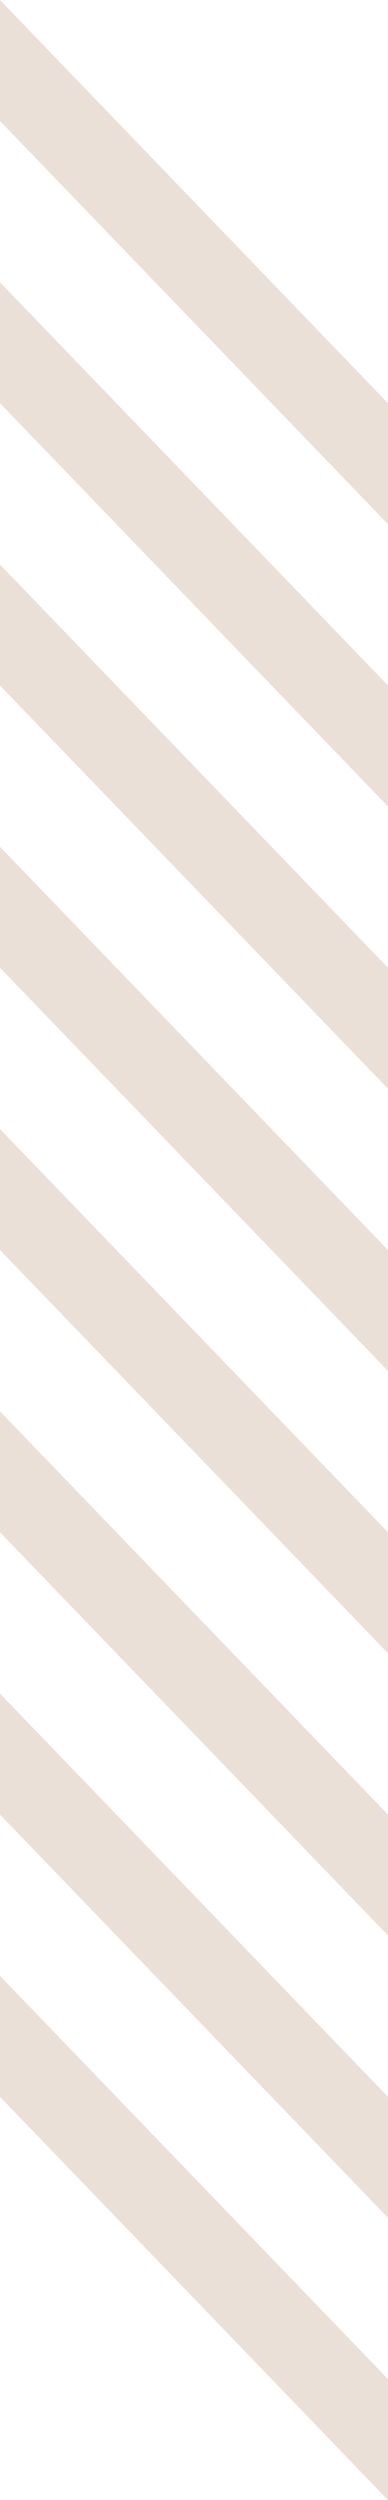
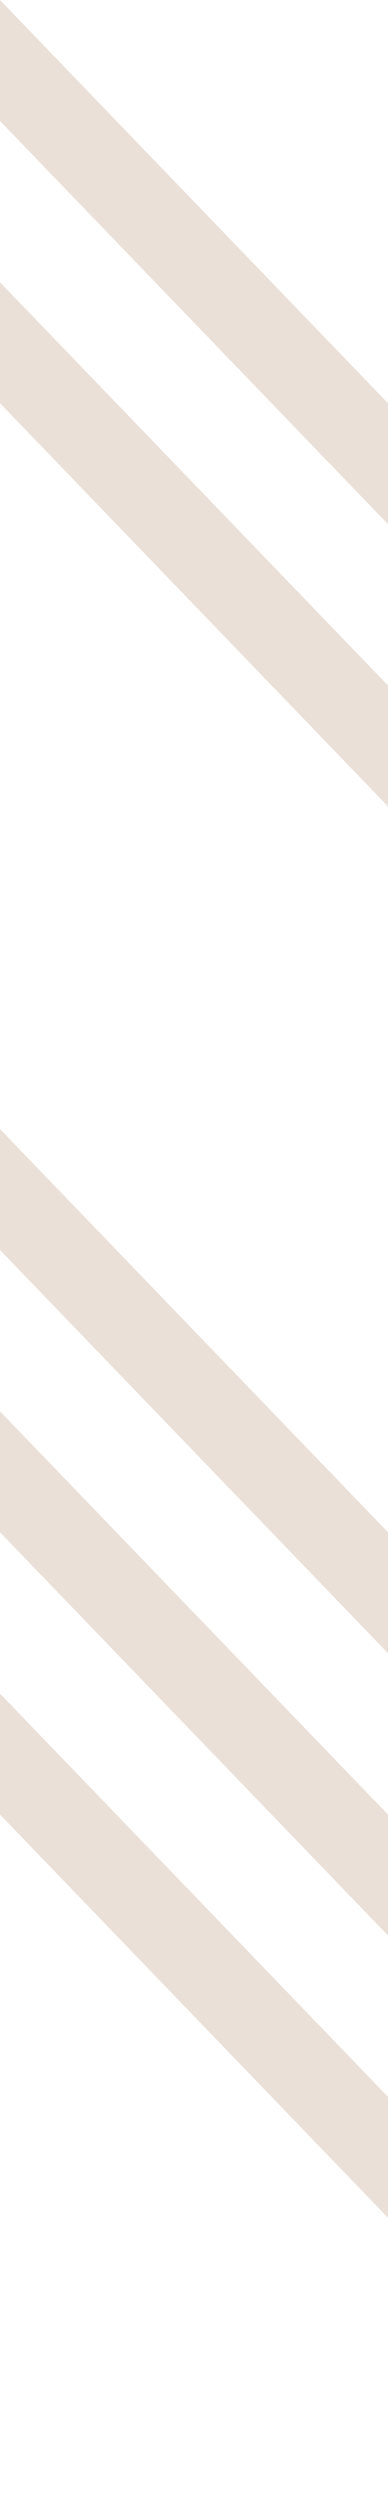
<svg xmlns="http://www.w3.org/2000/svg" width="14" height="90" viewBox="0 0 14 90" fill="none">
-   <path d="M0 24.678V20.323L14 34.839V39.194L0 24.678Z" fill="#EBE0D8" />
-   <path d="M0 34.839V30.484L14 45V49.355L0 34.839Z" fill="#EBE0D8" />
  <path d="M0 4.355V0L14 14.516V18.871L0 4.355Z" fill="#EBE0D8" />
  <path d="M0 14.516V10.161L14 24.677V29.032L0 14.516Z" fill="#EBE0D8" />
  <path d="M0 45V40.645L14 55.161V59.516L0 45Z" fill="#EBE0D8" />
  <path d="M0 55.161V50.806L14 65.323V69.677L0 55.161Z" fill="#EBE0D8" />
  <path d="M0 65.323V60.968L14 75.484V79.839L0 65.323Z" fill="#EBE0D8" />
-   <path d="M0 75.484V71.129L14 85.645V90L0 75.484Z" fill="#EBE0D8" />
</svg>